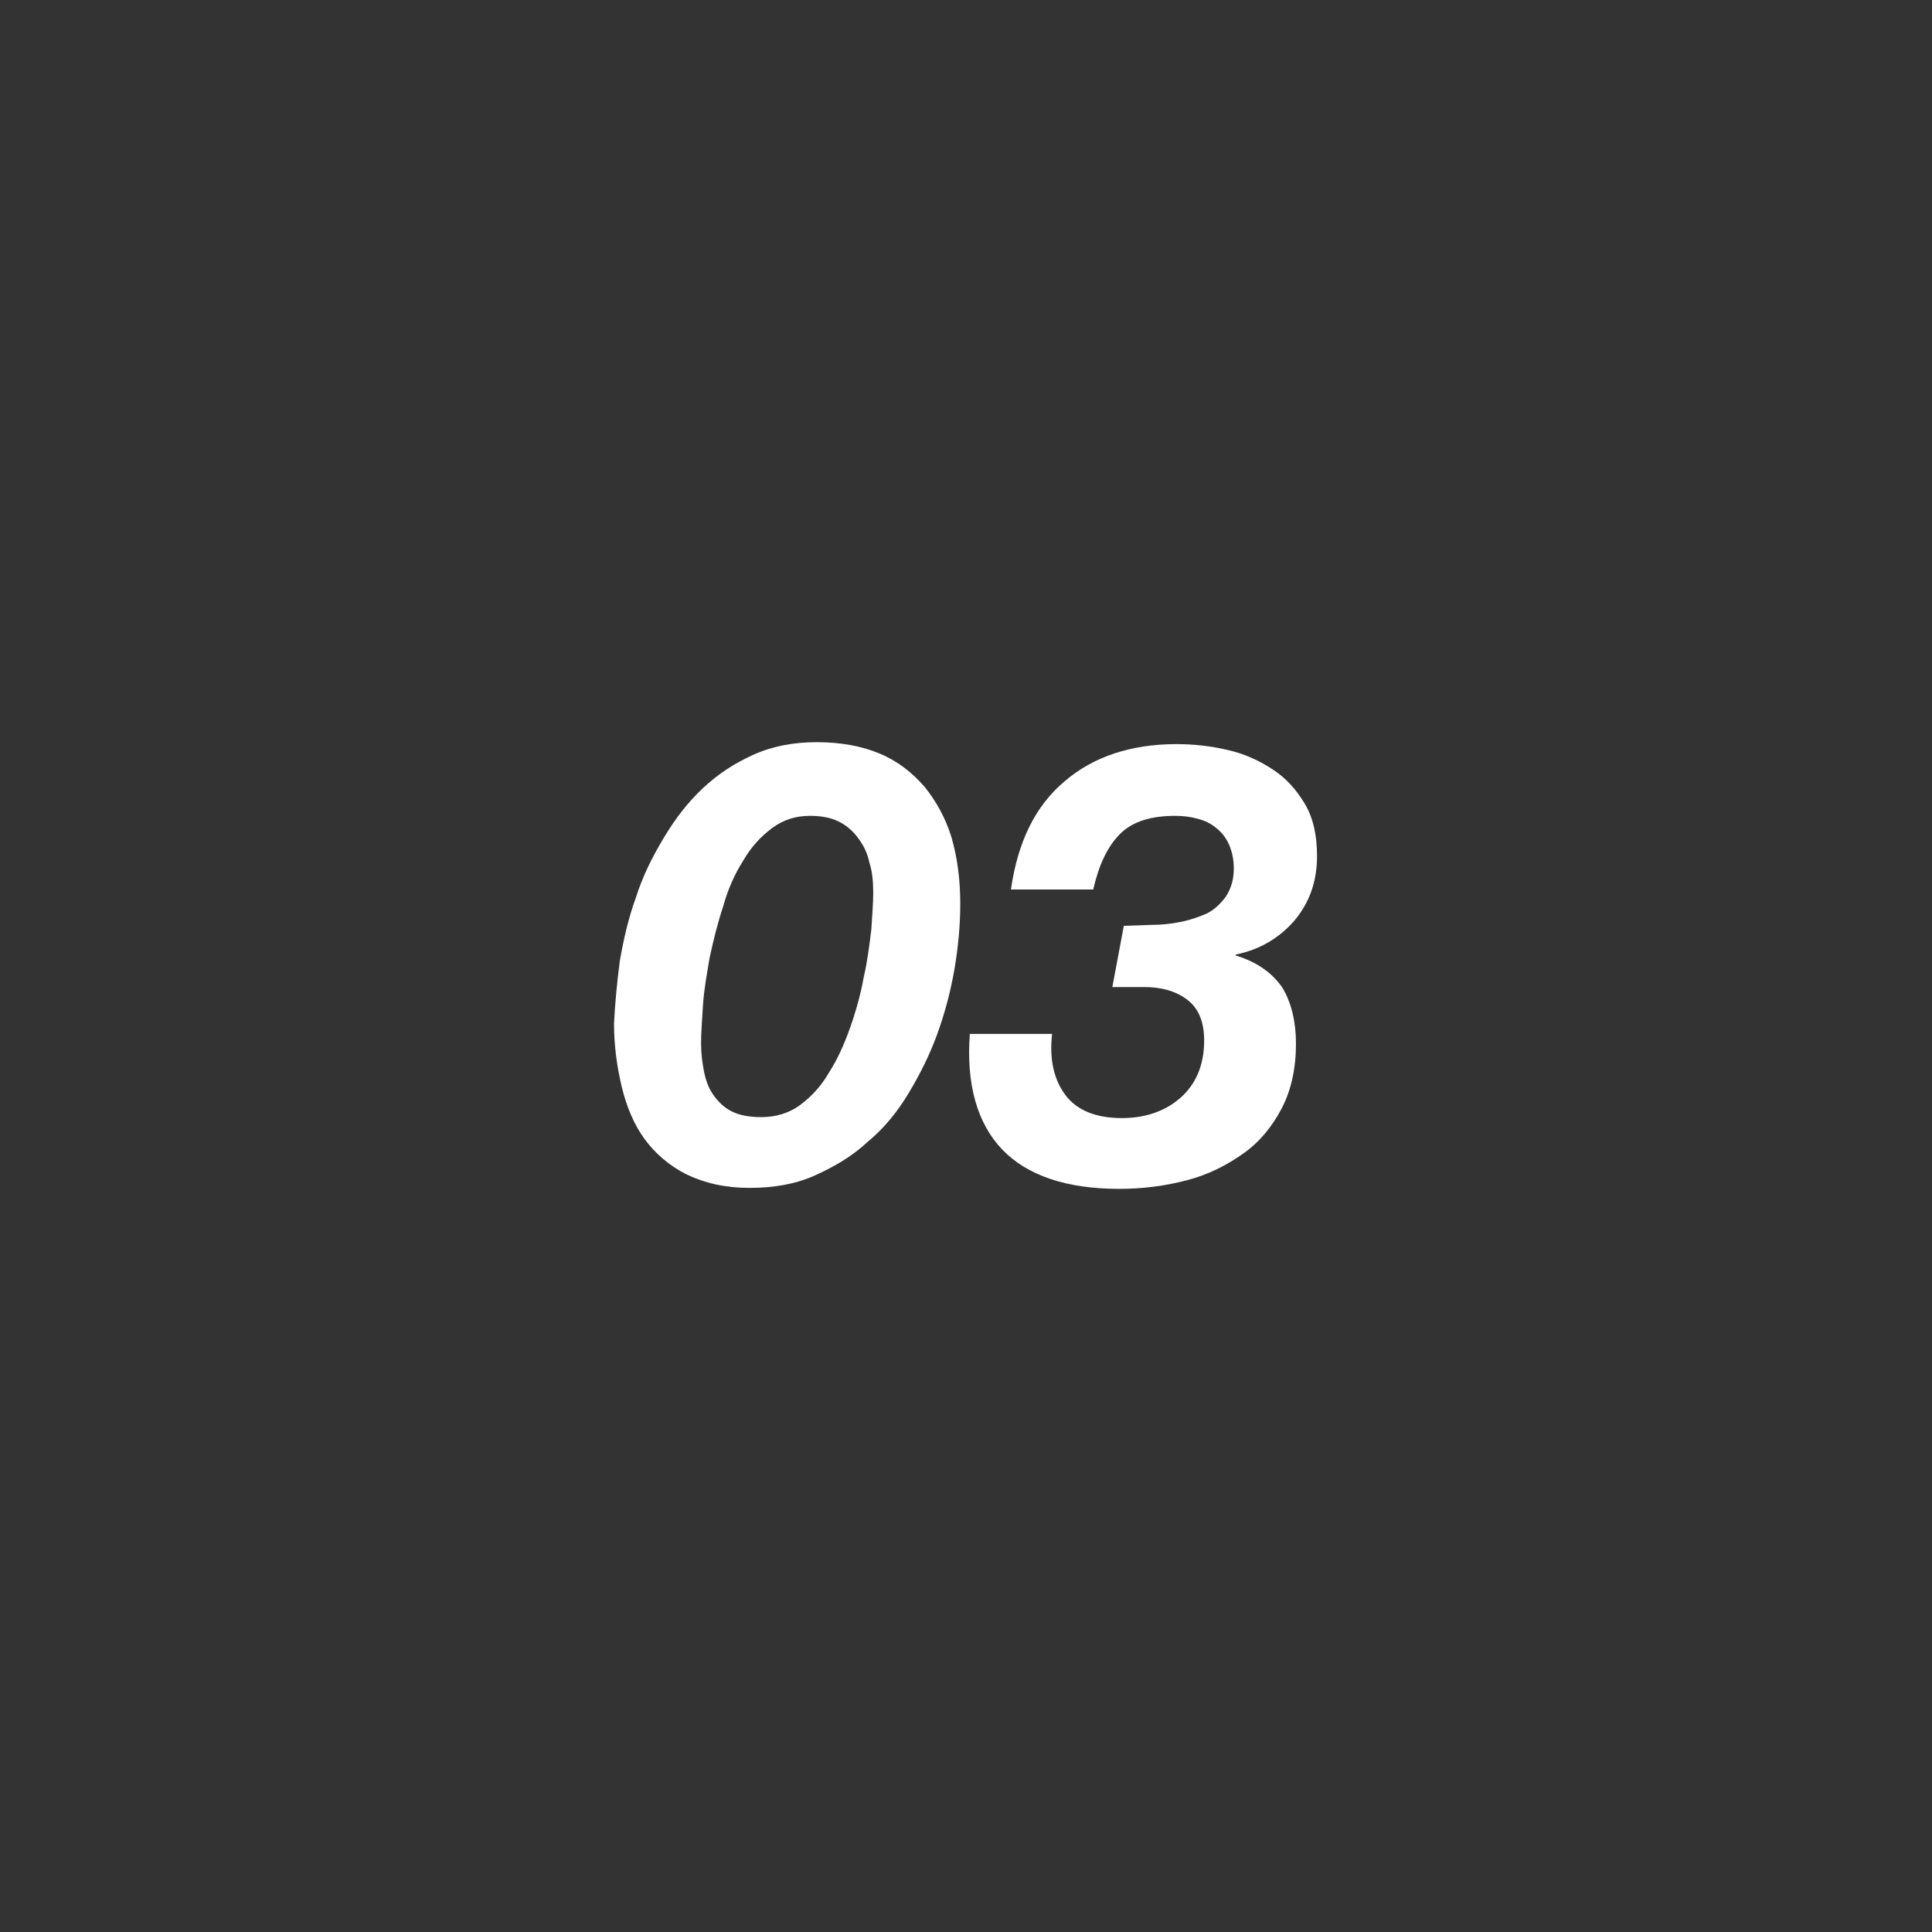
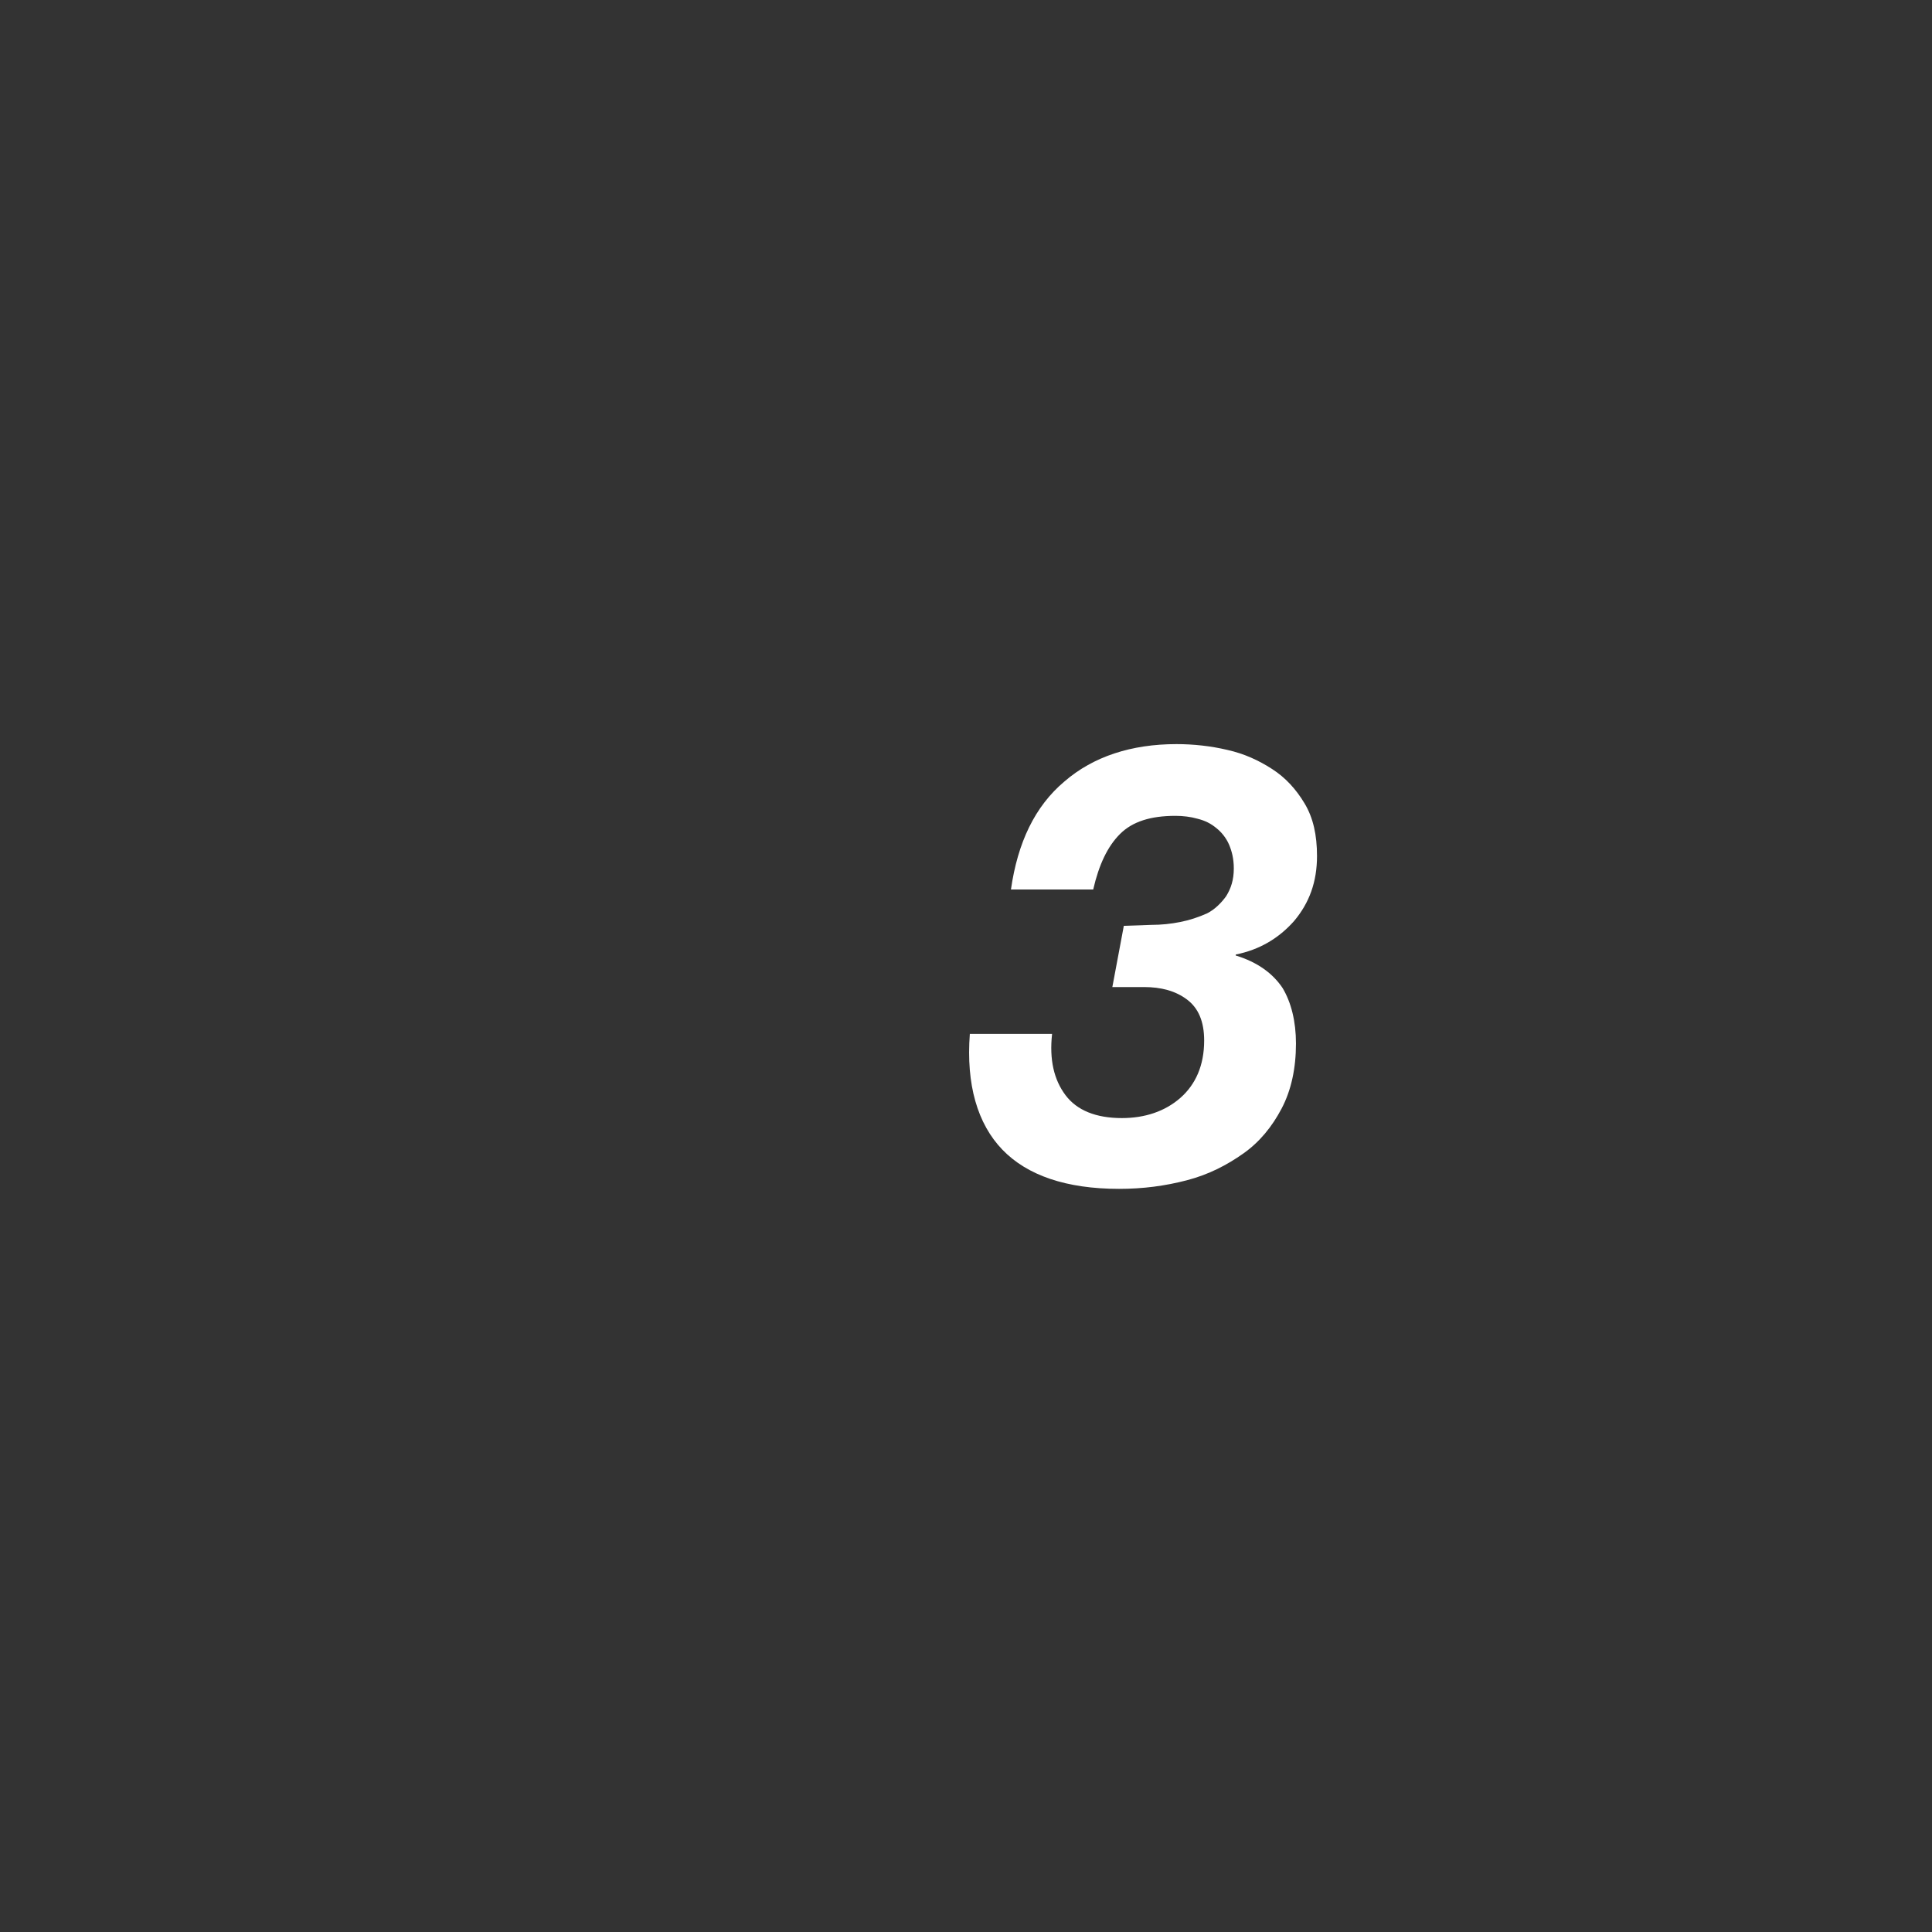
<svg xmlns="http://www.w3.org/2000/svg" version="1.1" id="_レイヤー_2" x="0px" y="0px" viewBox="0 0 202 202" style="enable-background:new 0 0 202 202;" xml:space="preserve">
  <rect x="0" y="0" width="202" height="202" fill="#333333" stroke="none" />
  <style type="text/css">
	.st0{fill:#FFFFFF;}
</style>
  <g>
    <g>
-       <path class="st0" d="M64.8,100.5c0.4-2.3,0.9-4.5,1.7-6.7c0.7-2.2,1.7-4.2,2.9-6.2c1.2-2,2.5-3.7,4.1-5.2s3.3-2.6,5.3-3.5    s4.2-1.3,6.6-1.3c2.5,0,4.7,0.4,6.6,1.2c1.9,0.8,3.4,2,4.7,3.5c1.2,1.5,2.2,3.3,2.8,5.3c0.6,2.1,0.9,4.4,0.9,6.9    c0,2.2-0.2,4.4-0.6,6.8c-0.4,2.3-1,4.6-1.8,6.8c-0.8,2.2-1.8,4.2-3,6.2s-2.6,3.7-4.3,5.1c-1.6,1.5-3.5,2.6-5.5,3.5    s-4.3,1.3-6.8,1.3c-2.6,0-4.7-0.5-6.6-1.4c-1.8-0.9-3.3-2.2-4.4-3.7s-1.9-3.4-2.4-5.5s-0.8-4.3-0.8-6.6    C64.3,105,64.5,102.8,64.8,100.5z M73.6,112c0.2,1,0.5,1.8,1,2.5s1.1,1.3,1.9,1.7c0.8,0.4,1.8,0.6,3.1,0.6c1.5,0,2.9-0.4,4.1-1.3    s2.2-2,3-3.4c0.9-1.4,1.6-3,2.2-4.7s1.1-3.5,1.4-5.2c0.4-1.7,0.6-3.4,0.8-5c0.1-1.6,0.2-2.8,0.2-3.9s-0.1-2.2-0.4-3.1    c-0.2-1-0.6-1.8-1.2-2.6c-0.5-0.7-1.2-1.3-2-1.7c-0.8-0.4-1.8-0.6-3-0.6c-1.5,0-2.8,0.4-4,1.3s-2.2,2-3,3.4    c-0.9,1.4-1.6,3-2.1,4.8c-0.6,1.8-1,3.5-1.4,5.3c-0.3,1.8-0.6,3.4-0.7,5s-0.2,2.9-0.2,4C73.3,110,73.4,111,73.6,112z" />
      <path class="st0" d="M120.4,96.7c1,0,2-0.1,3-0.3c1-0.2,1.9-0.5,2.8-0.9c0.8-0.4,1.5-1.1,2-1.8c0.5-0.8,0.8-1.7,0.8-2.9    c0-1-0.2-1.8-0.5-2.5s-0.8-1.3-1.3-1.7c-0.6-0.5-1.2-0.8-2-1c-0.7-0.2-1.5-0.3-2.3-0.3c-2.6,0-4.5,0.6-5.8,1.9s-2.2,3.2-2.8,5.8    h-8.6c0.7-4.9,2.5-8.7,5.6-11.3c3-2.6,7-3.9,11.7-3.9c1.8,0,3.6,0.2,5.3,0.6c1.8,0.4,3.3,1.1,4.7,2s2.5,2.1,3.4,3.6    s1.3,3.3,1.3,5.5c0,2.7-0.8,4.9-2.4,6.8c-1.6,1.8-3.6,3-6.1,3.5v0.1c2.3,0.7,3.9,1.9,4.9,3.4c0.9,1.5,1.4,3.5,1.4,5.8    c0,2.6-0.5,4.9-1.5,6.8s-2.3,3.5-4,4.7s-3.6,2.2-5.9,2.8s-4.6,0.9-7.1,0.9c-5.5,0-9.6-1.4-12.2-4.1s-3.8-6.8-3.4-12.1h8.6    c-0.3,2.7,0.2,4.8,1.4,6.4c1.2,1.6,3.2,2.4,5.9,2.4c2.4,0,4.5-0.7,6.1-2.1s2.5-3.4,2.5-6c0-2-0.6-3.4-1.8-4.3    c-1.2-0.9-2.7-1.3-4.5-1.3h-3.3l1.2-6.4L120.4,96.7L120.4,96.7z" />
    </g>
  </g>
</svg>